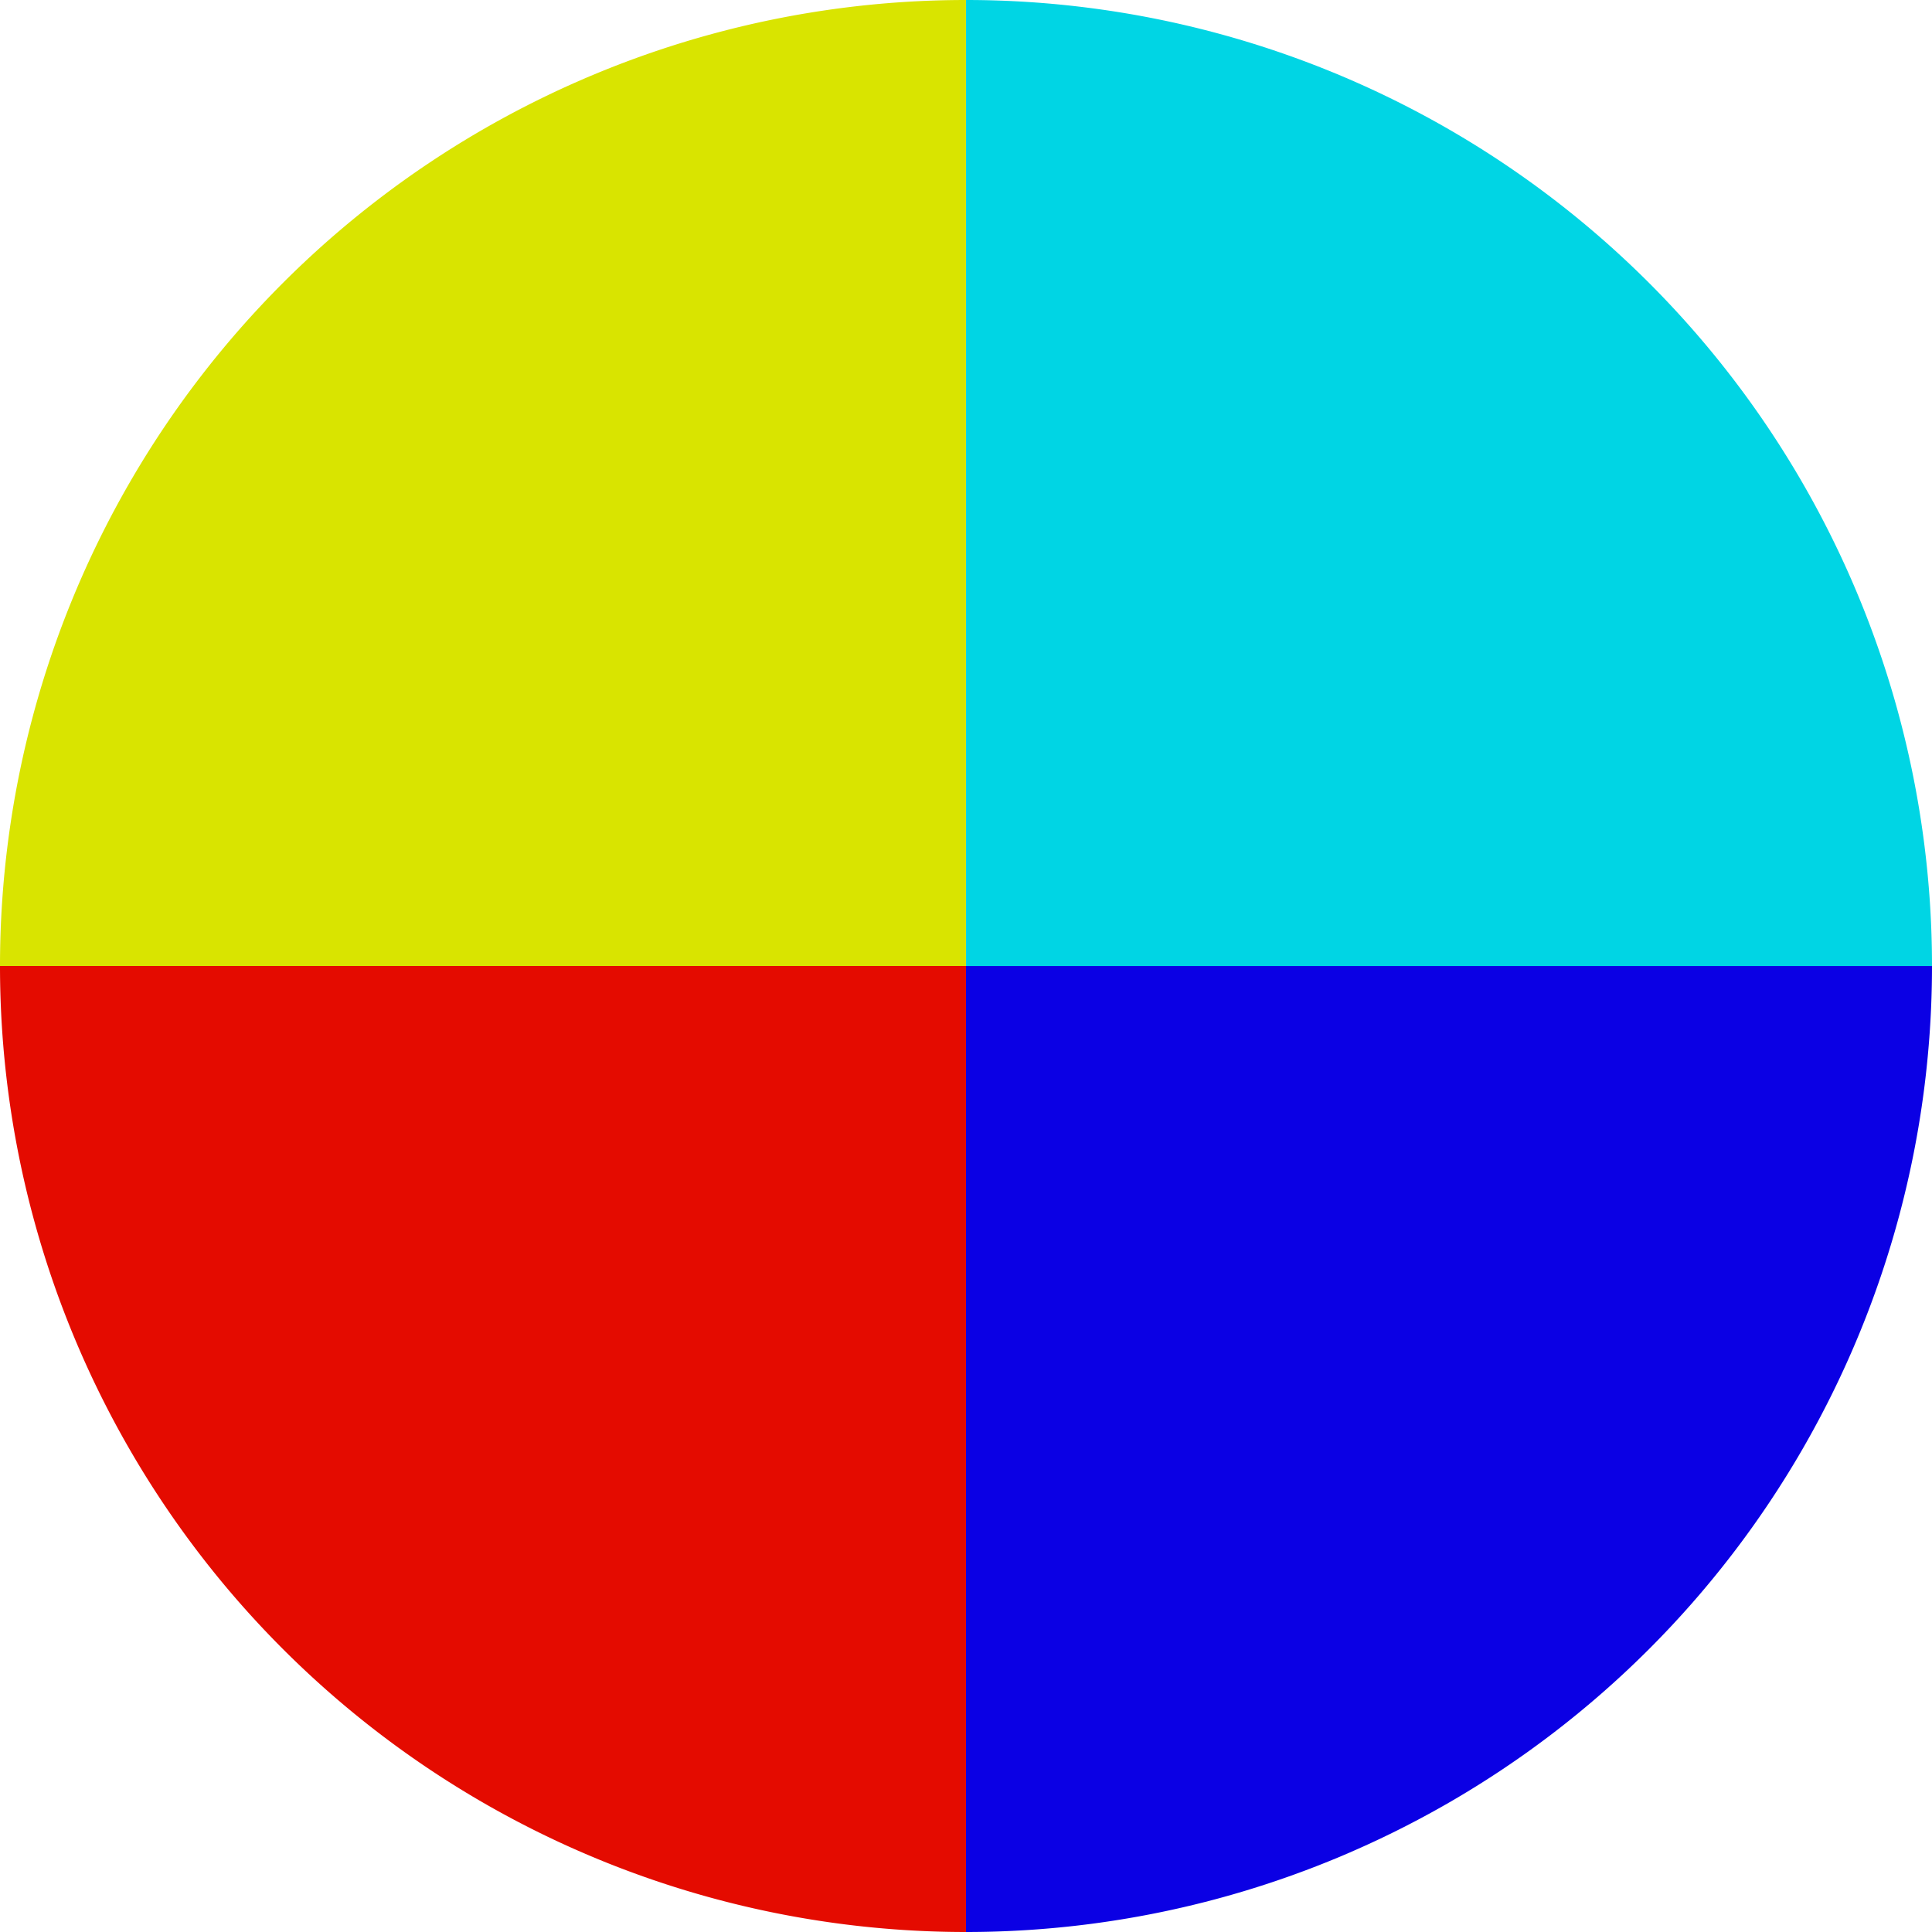
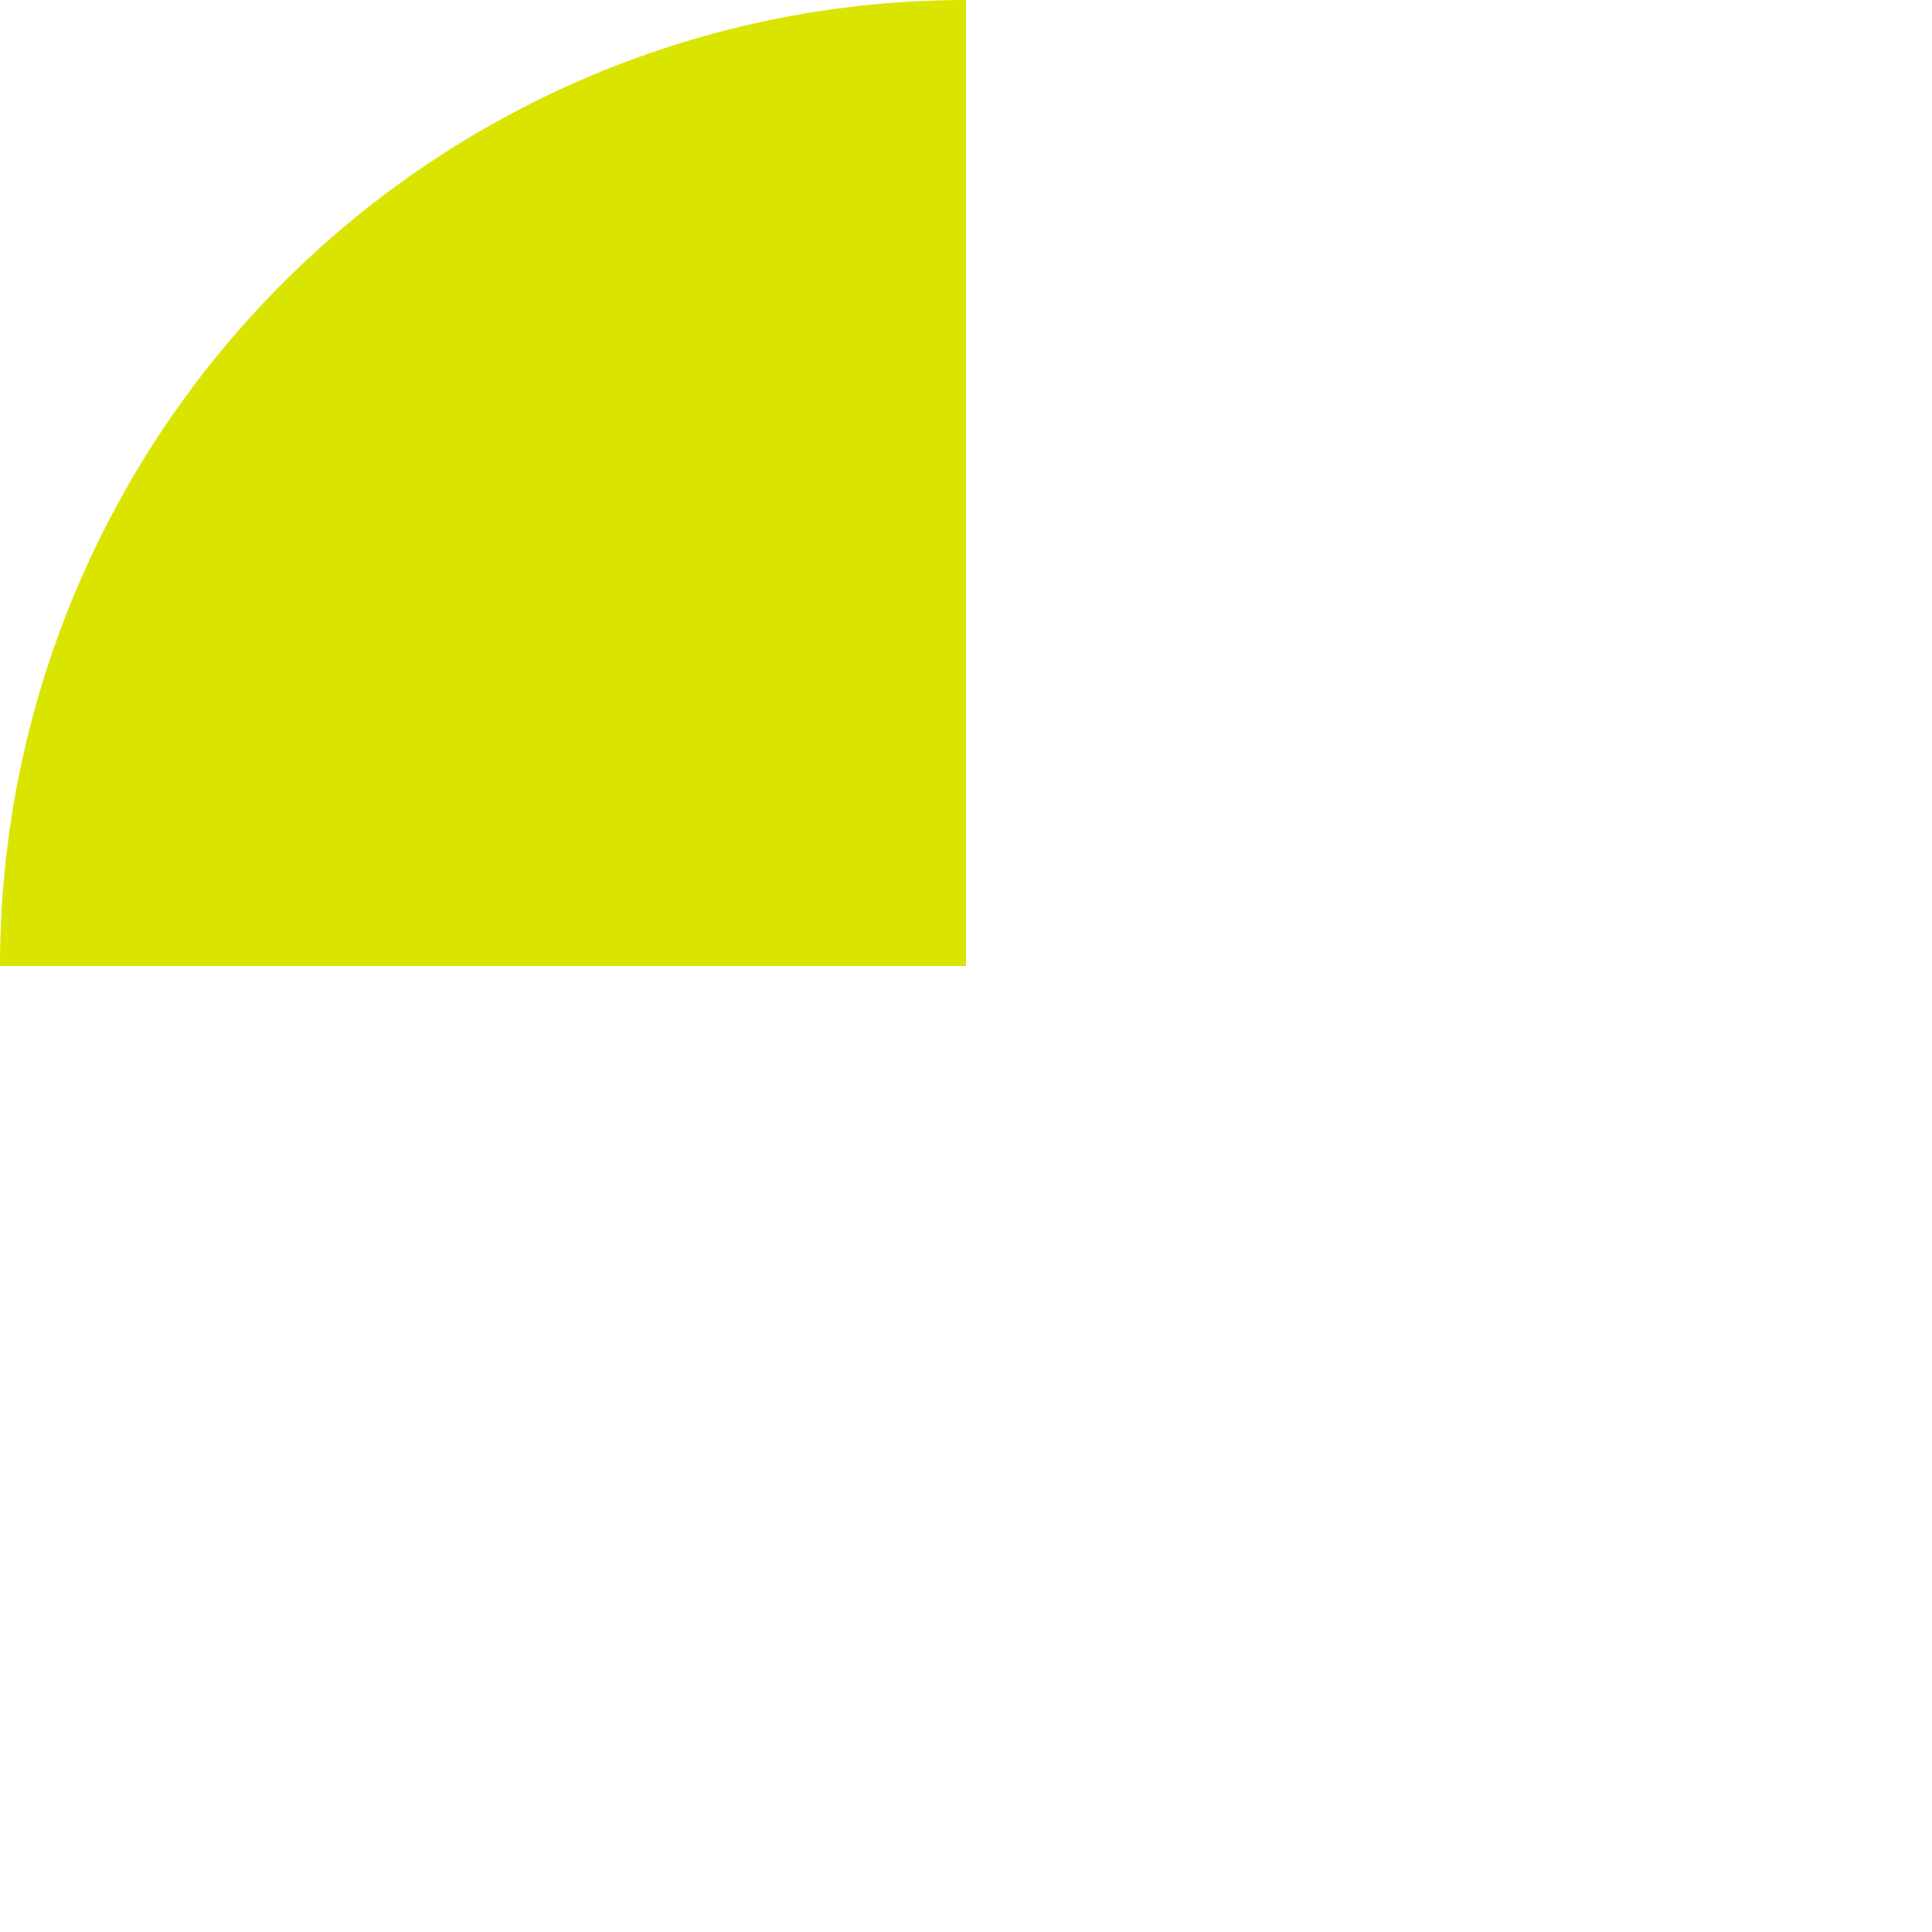
<svg xmlns="http://www.w3.org/2000/svg" width="500" height="500" viewBox="-1 -1 2 2">
-   <path d="M 0 -1               A 1,1 0 0,1 1 0             L 0,0              z" fill="#00d5e4" />
-   <path d="M 1 0               A 1,1 0 0,1 0 1             L 0,0              z" fill="#0b00e4" />
-   <path d="M 0 1               A 1,1 0 0,1 -1 0             L 0,0              z" fill="#e40b00" />
  <path d="M -1 0               A 1,1 0 0,1 -0 -1             L 0,0              z" fill="#d9e400" />
</svg>